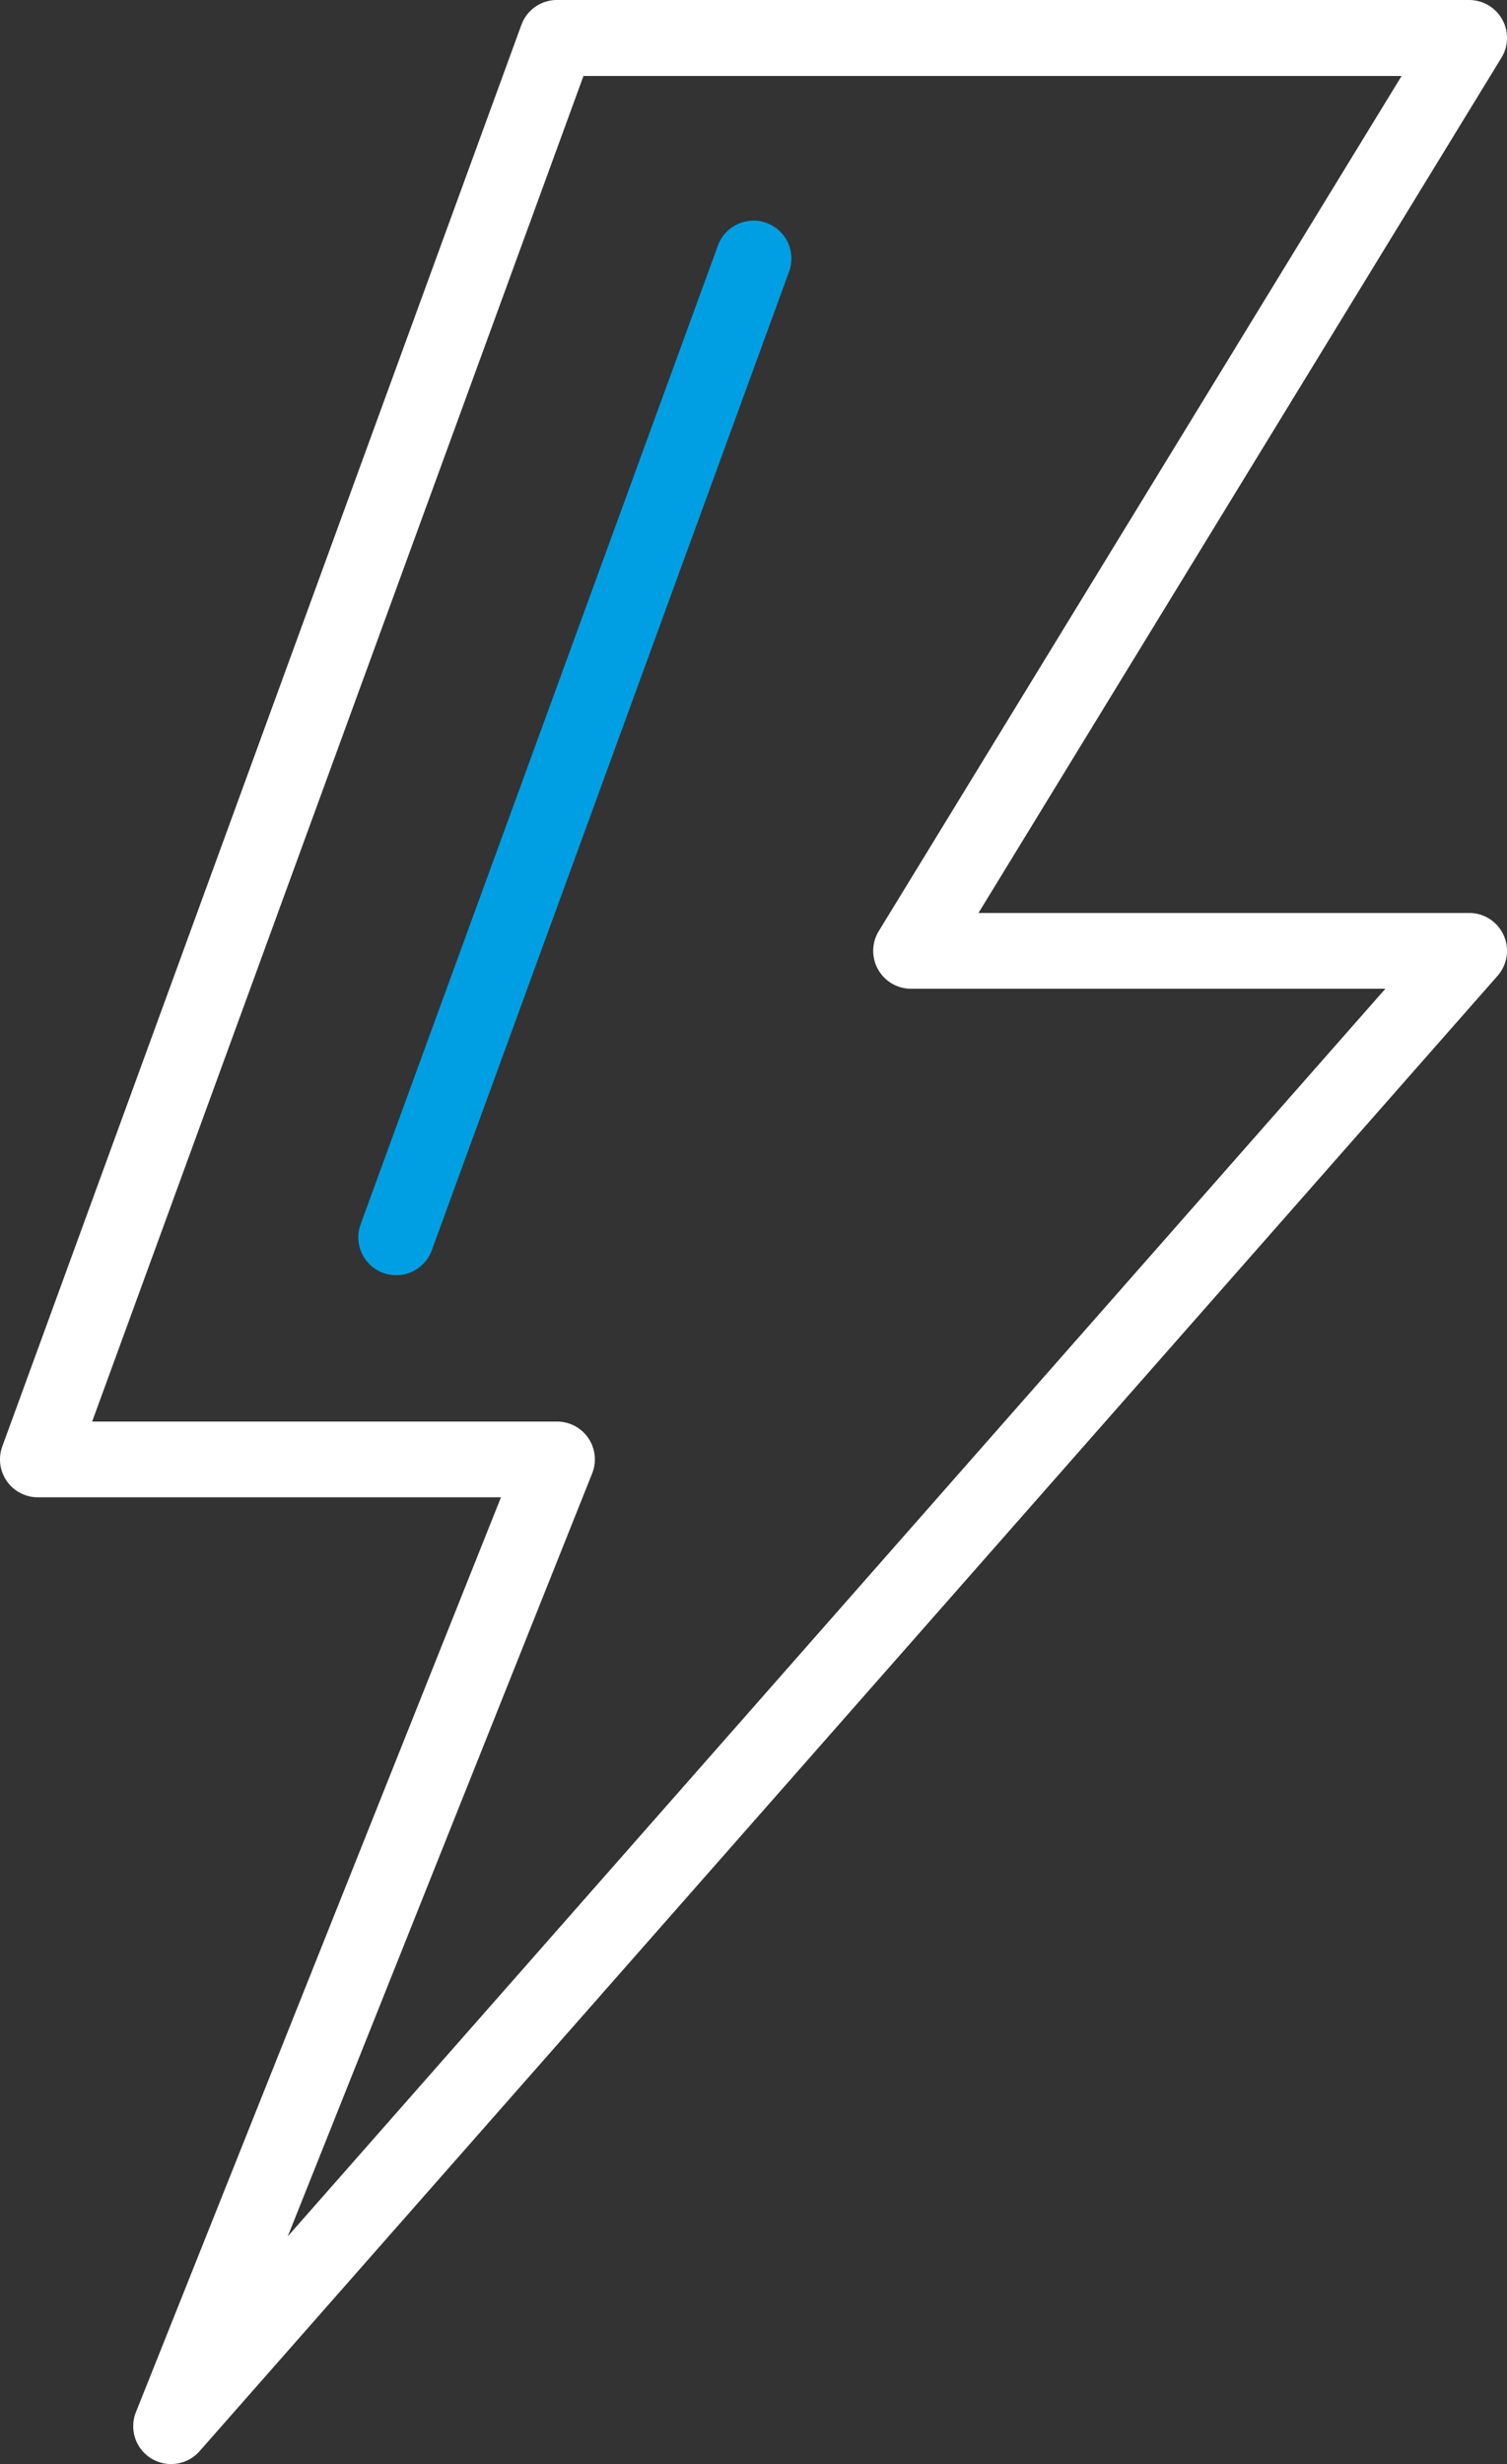
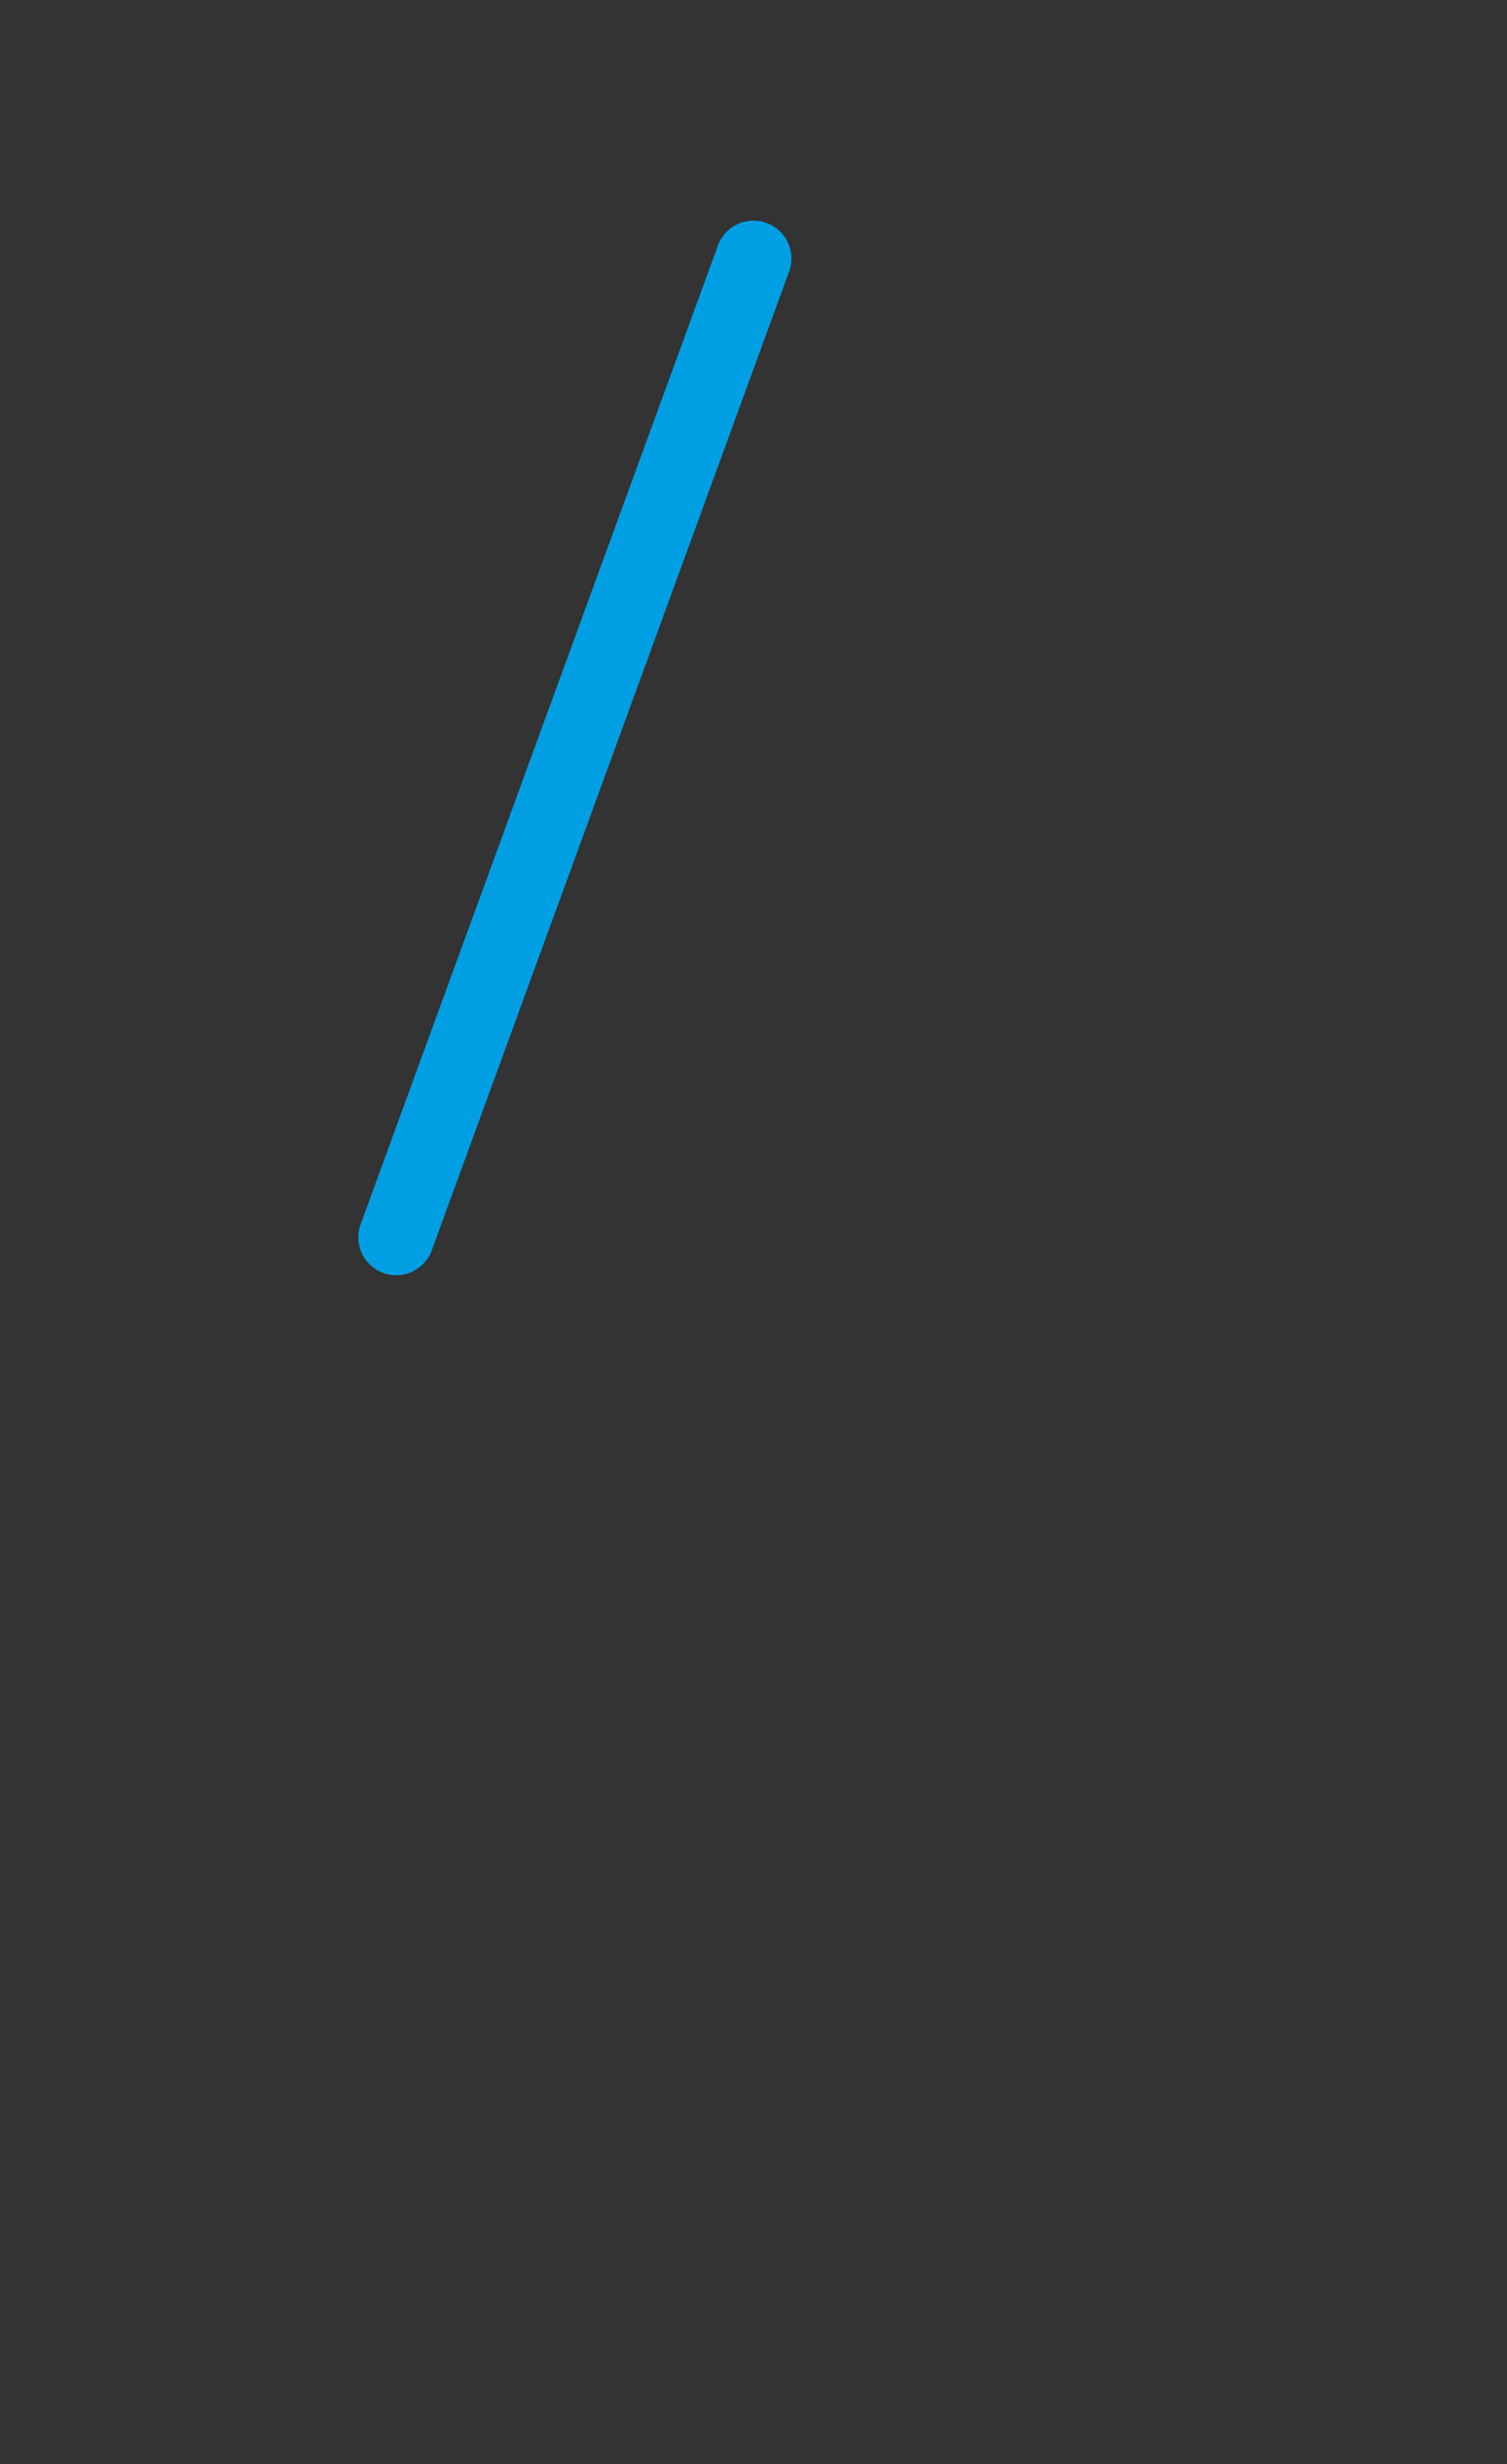
<svg xmlns="http://www.w3.org/2000/svg" width="41.978" height="68.627" data-name="Gruppe 685">
  <rect width="100%" height="100%" fill="#333333" stroke="none" />
  <g data-name="Gruppe 683">
-     <path class="hover" fill="#ffffff" d="M4.767 68.627a1.054 1.054 0 0 1-.98-1.447l10.168-25.478h-12.9a1.055 1.055 0 0 1-.991-1.417L14.523.694A1.055 1.055 0 0 1 15.514 0h25.41a1.056 1.056 0 0 1 .9 1.606L27.256 25.427h13.667a1.054 1.054 0 0 1 .792 1.751L5.56 68.268a1.058 1.058 0 0 1-.793.359Zm-2.2-29.035h12.947a1.054 1.054 0 0 1 .98 1.447L8.015 62.287 38.59 27.538H25.375a1.055 1.055 0 0 1-.9-1.6L39.042 2.116H16.253Z" data-name="Pfad 772" />
-   </g>
+     </g>
  <g data-name="Gruppe 684">
    <path fill="#009fe3" d="M11.036 35.516a1.067 1.067 0 0 1-.362-.064 1.055 1.055 0 0 1-.629-1.353l9.953-27.26a1.055 1.055 0 1 1 1.983.723l-9.953 27.26a1.056 1.056 0 0 1-.992.694Z" data-name="Pfad 773" />
  </g>
</svg>